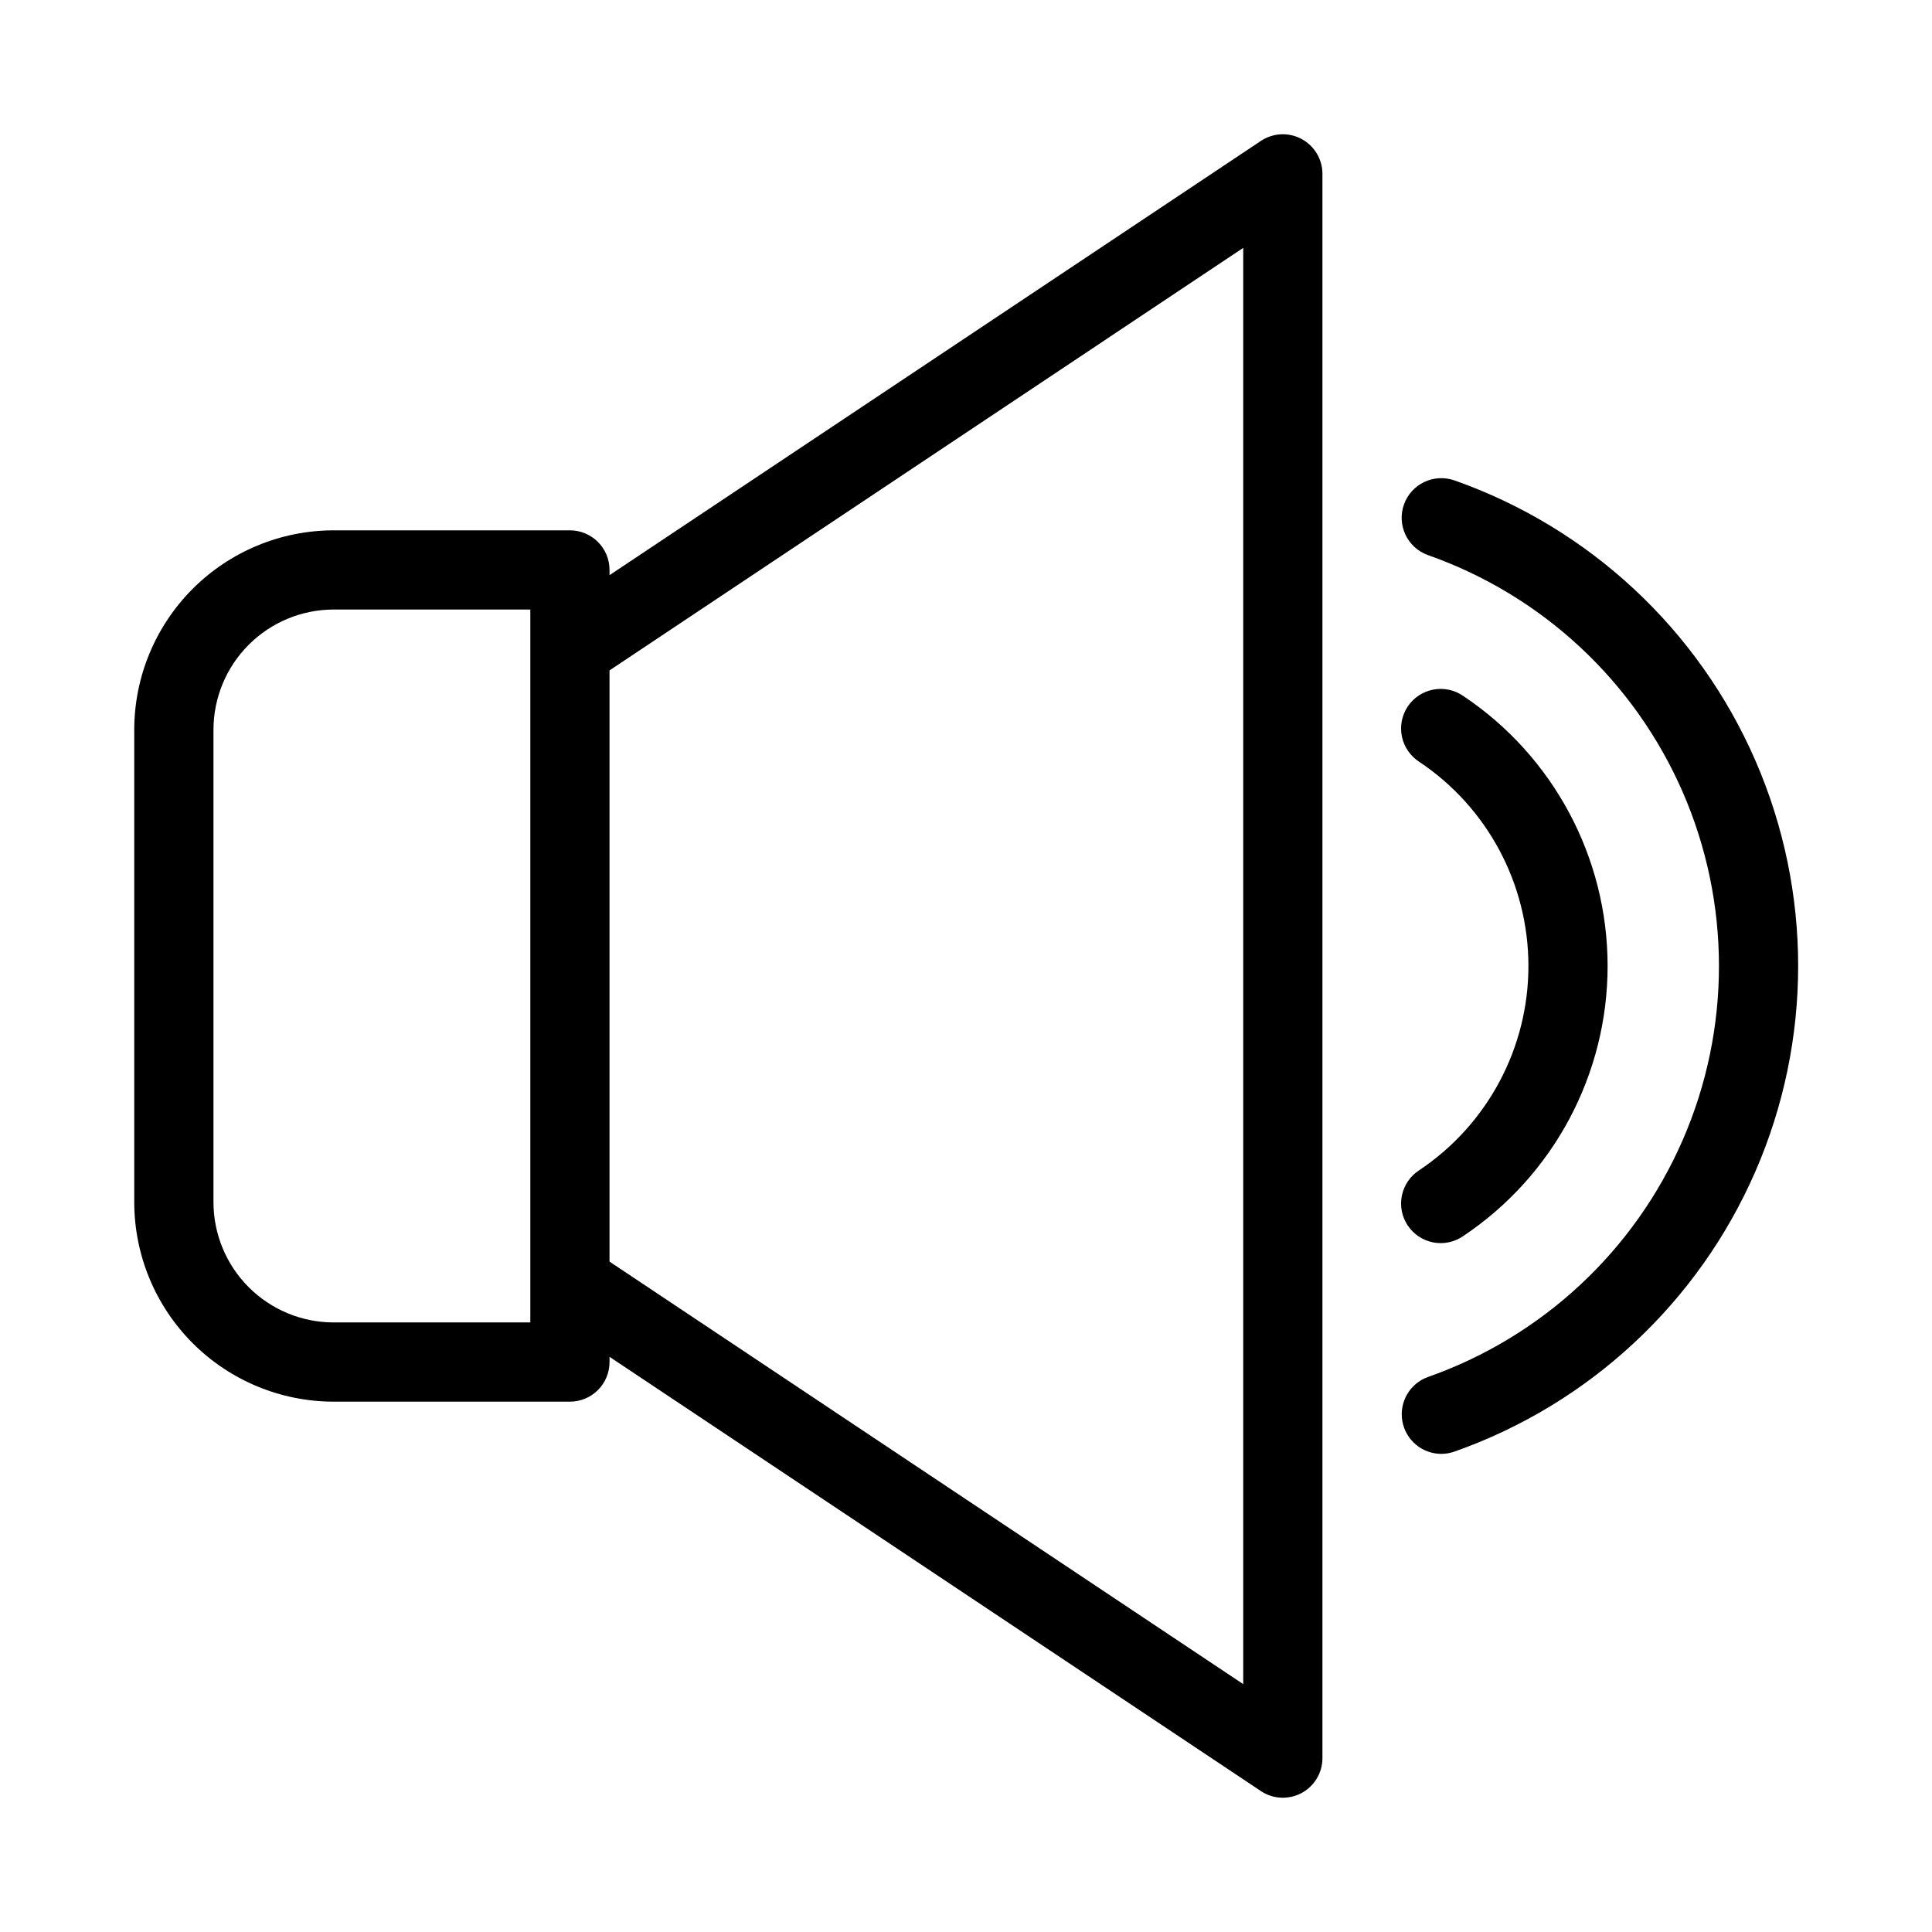
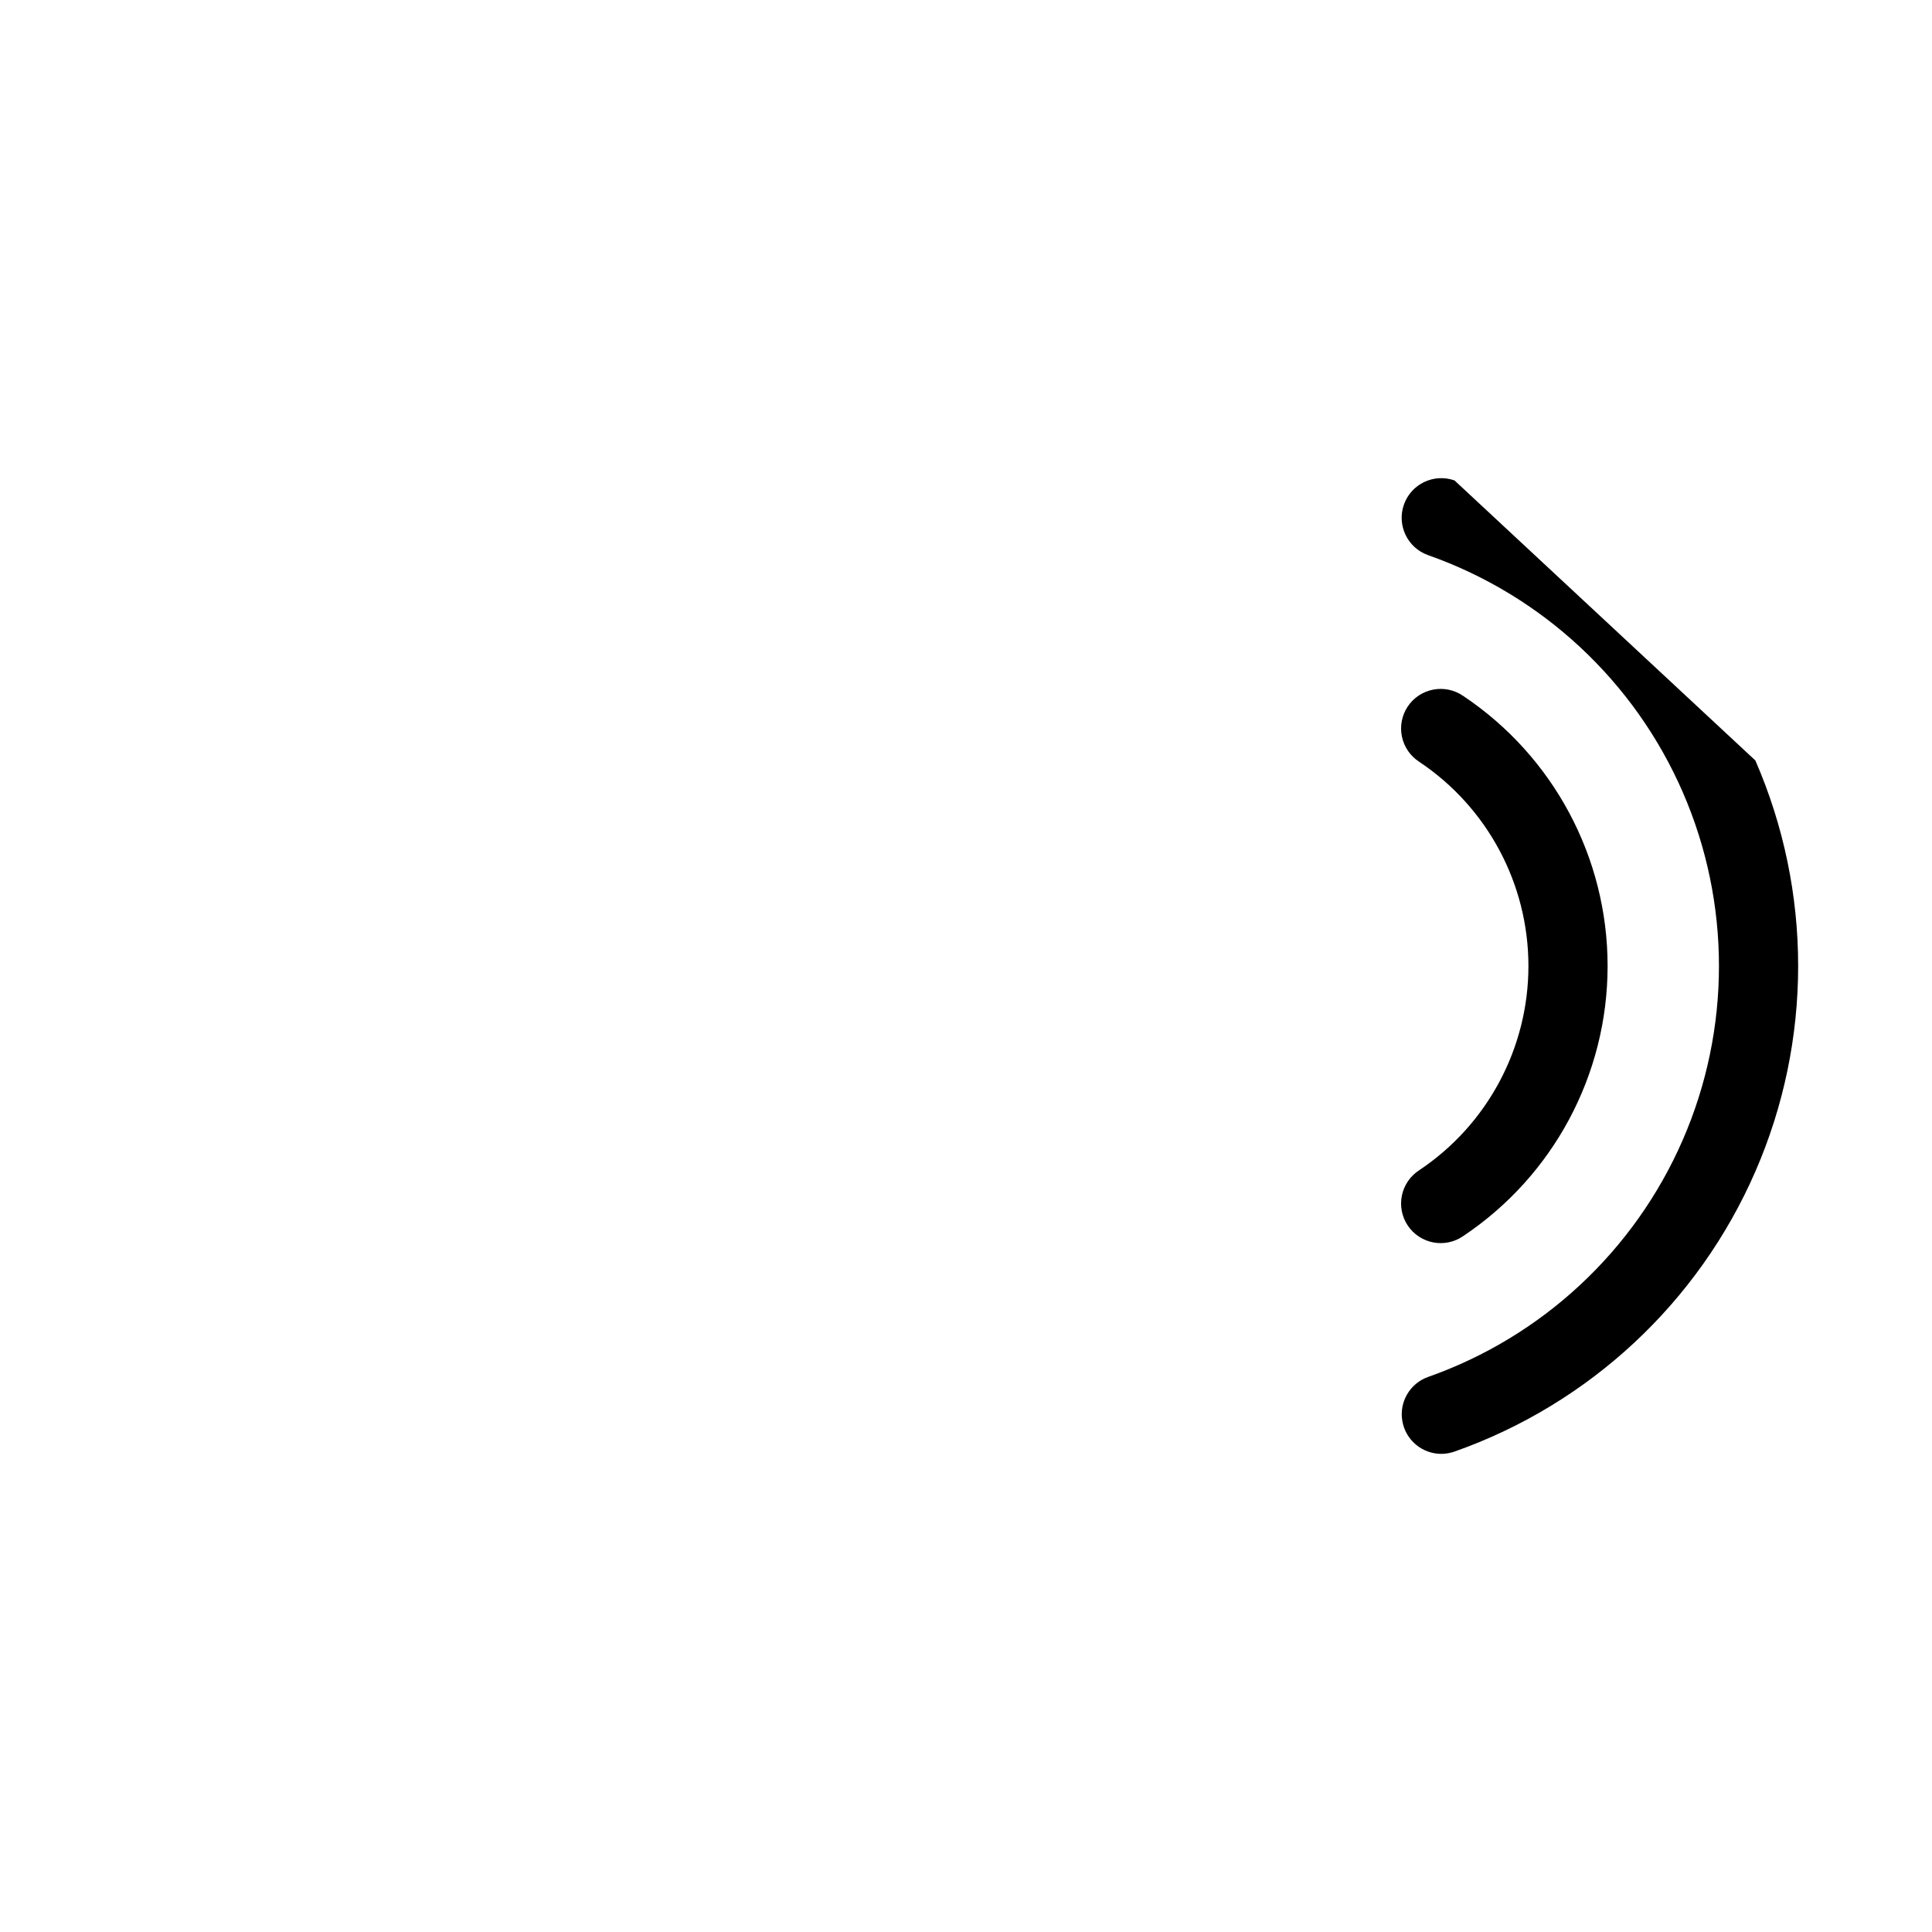
<svg xmlns="http://www.w3.org/2000/svg" fill="#000000" width="800px" height="800px" version="1.1" viewBox="144 144 512 512">
  <g>
-     <path d="m488.92 180.82c-3.414-1.824-7.551-1.621-10.77 0.523l-172.62 115.08v-1.383c0-2.785-1.105-5.453-3.074-7.422s-4.641-3.074-7.422-3.074h-62.621c-14.008 0.016-27.438 5.59-37.344 15.492-9.902 9.906-15.477 23.336-15.492 37.344v125.24c0.016 14.008 5.59 27.438 15.492 37.344 9.906 9.906 23.336 15.477 37.344 15.492h62.621c2.781 0 5.453-1.105 7.422-3.074 1.969-1.965 3.074-4.637 3.074-7.422v-1.387l172.62 115.08v0.004c1.723 1.148 3.746 1.762 5.812 1.762 1.73-0.004 3.43-0.43 4.957-1.238 3.414-1.828 5.543-5.387 5.539-9.258v-419.84c0.004-3.871-2.125-7.43-5.539-9.258zm-204.38 313.64h-52.125c-8.441-0.008-16.535-3.367-22.504-9.336-5.969-5.973-9.328-14.066-9.34-22.508v-125.24c0.012-8.441 3.371-16.535 9.34-22.504 5.969-5.973 14.062-9.328 22.504-9.34h52.125zm188.93 95.852-167.94-111.97v-156.68l167.94-111.97z" />
    <path d="m520.11 454.12c-2.363 1.523-4.019 3.934-4.59 6.691-0.574 2.758-0.012 5.629 1.551 7.969 1.566 2.34 4.008 3.953 6.773 4.477 2.766 0.523 5.625-0.086 7.938-1.695 23.902-15.969 38.25-42.816 38.25-71.559 0-28.746-14.348-55.594-38.25-71.562-2.312-1.605-5.172-2.219-7.938-1.691-2.766 0.523-5.207 2.133-6.773 4.473-1.562 2.34-2.125 5.211-1.551 7.969 0.57 2.758 2.227 5.168 4.59 6.695 18.082 12.07 28.938 32.375 28.938 54.117 0 21.738-10.855 42.043-28.938 54.117z" />
-     <path d="m529.46 271.32c-5.469-1.934-11.469 0.926-13.402 6.394-1.938 5.465 0.926 11.465 6.391 13.402 30.242 10.652 54.691 33.402 67.492 62.801 12.801 29.398 12.801 62.793 0 92.191-12.801 29.395-37.25 52.145-67.492 62.801-4.809 1.711-7.688 6.637-6.82 11.664 0.863 5.031 5.223 8.711 10.324 8.719 1.195-0.008 2.379-0.215 3.508-0.609 35.727-12.598 64.605-39.484 79.727-74.219 15.121-34.734 15.121-74.191 0-108.93s-44-61.617-79.727-74.219z" />
+     <path d="m529.46 271.32c-5.469-1.934-11.469 0.926-13.402 6.394-1.938 5.465 0.926 11.465 6.391 13.402 30.242 10.652 54.691 33.402 67.492 62.801 12.801 29.398 12.801 62.793 0 92.191-12.801 29.395-37.25 52.145-67.492 62.801-4.809 1.711-7.688 6.637-6.82 11.664 0.863 5.031 5.223 8.711 10.324 8.719 1.195-0.008 2.379-0.215 3.508-0.609 35.727-12.598 64.605-39.484 79.727-74.219 15.121-34.734 15.121-74.191 0-108.93z" />
  </g>
</svg>